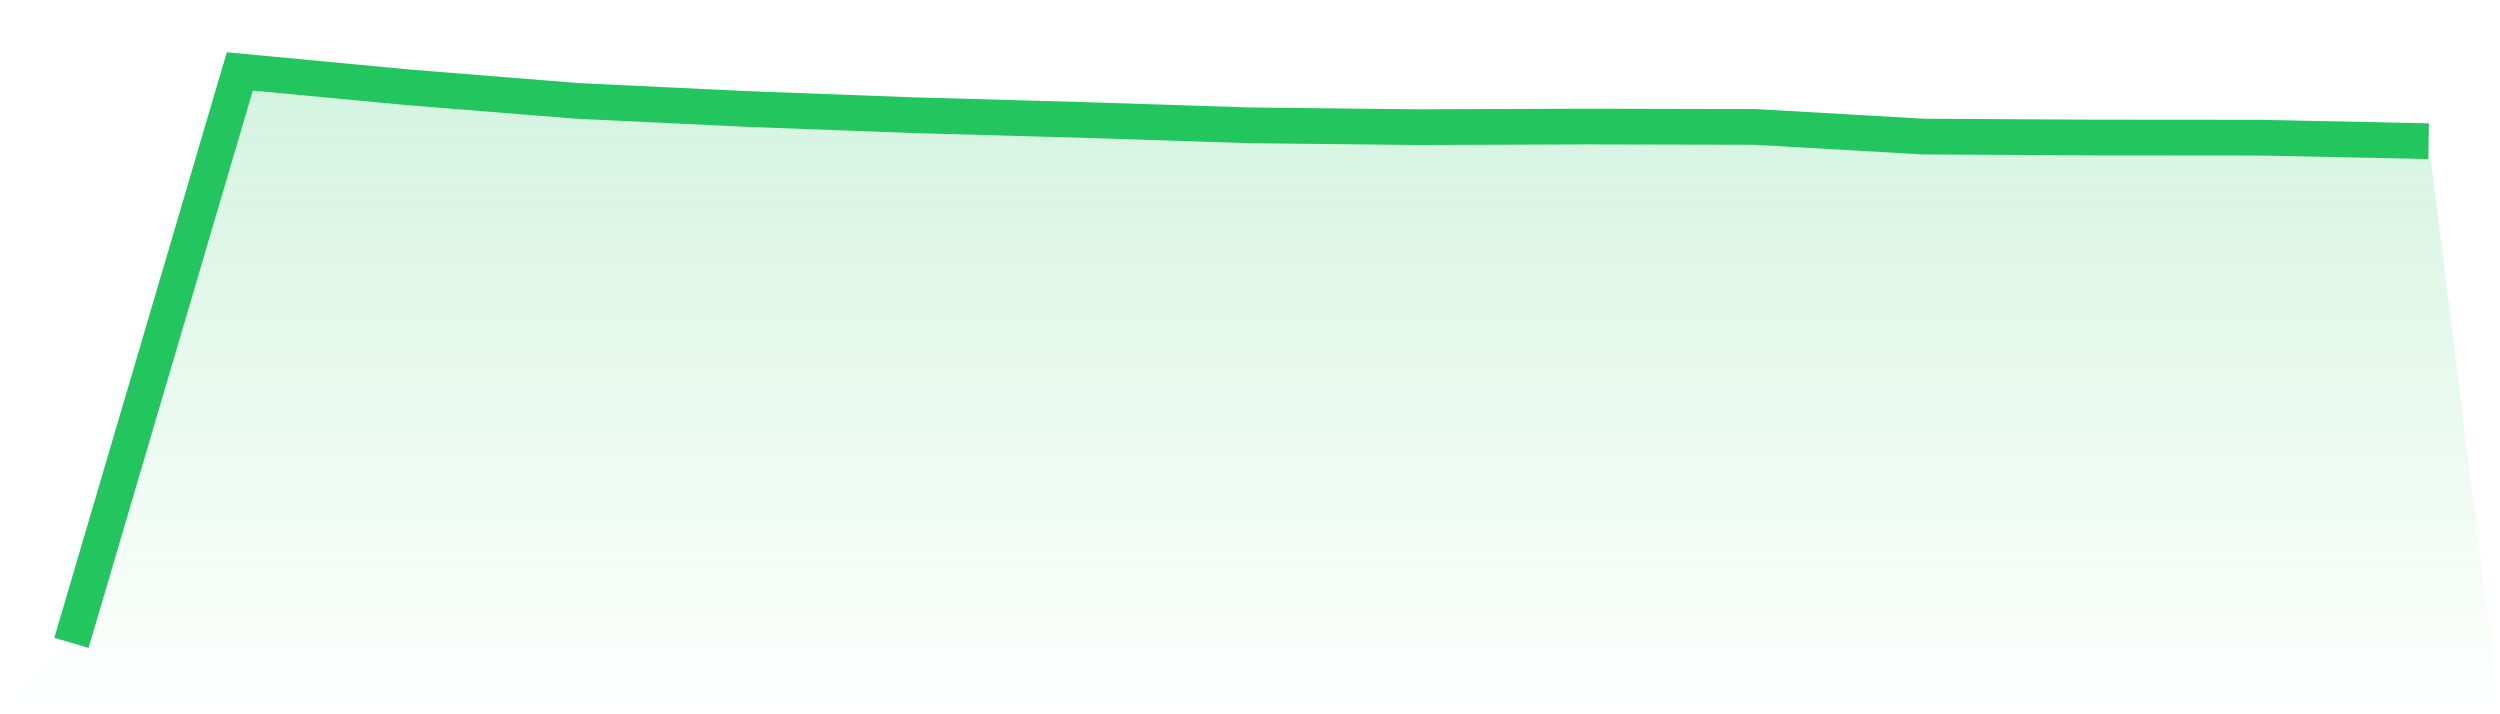
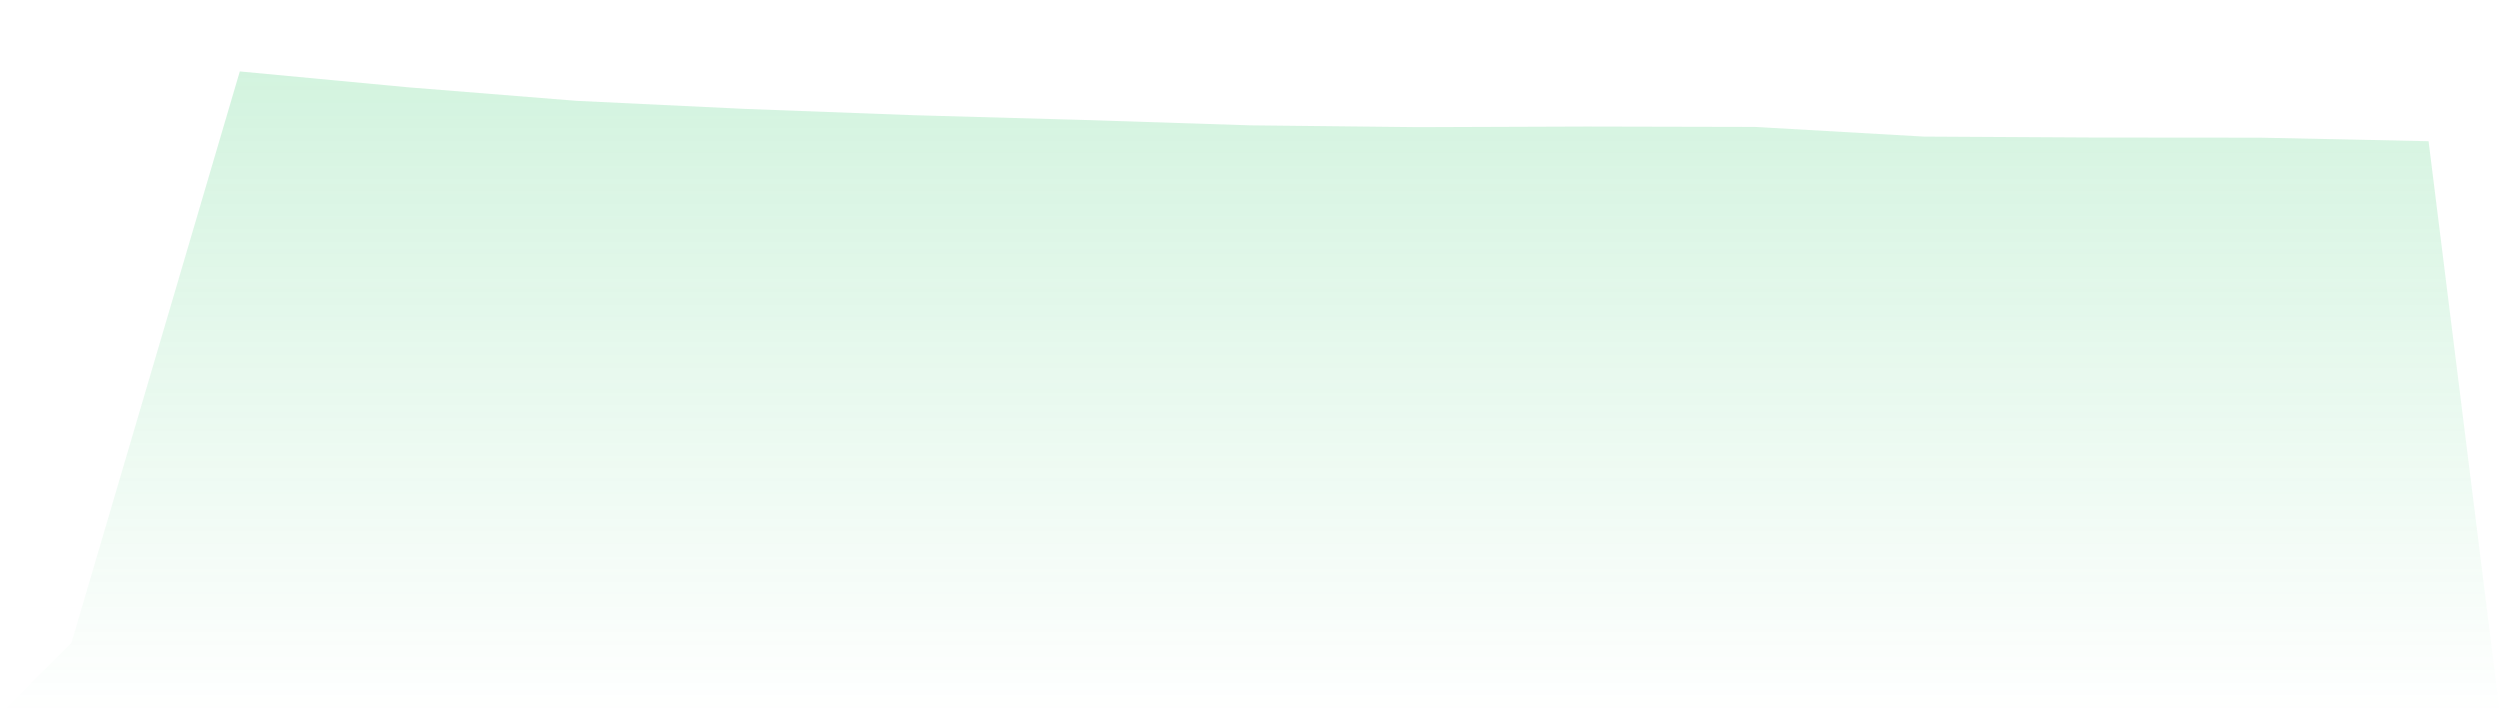
<svg xmlns="http://www.w3.org/2000/svg" viewBox="0 0 140 40">
  <defs>
    <linearGradient id="gradient" x1="0" x2="0" y1="0" y2="1">
      <stop offset="0%" stop-color="#22c55e" stop-opacity="0.2" />
      <stop offset="100%" stop-color="#22c55e" stop-opacity="0" />
    </linearGradient>
  </defs>
  <path d="M4,36 L4,36 L13.429,4 L22.857,4.889 L32.286,5.647 L41.714,6.098 L51.143,6.451 L60.571,6.714 L70,7.019 L79.429,7.121 L88.857,7.087 L98.286,7.108 L107.714,7.648 L117.143,7.701 L126.571,7.709 L136,7.908 L140,40 L0,40 z" fill="url(#gradient)" />
-   <path d="M4,36 L4,36 L13.429,4 L22.857,4.889 L32.286,5.647 L41.714,6.098 L51.143,6.451 L60.571,6.714 L70,7.019 L79.429,7.121 L88.857,7.087 L98.286,7.108 L107.714,7.648 L117.143,7.701 L126.571,7.709 L136,7.908" fill="none" stroke="#22c55e" stroke-width="2" />
</svg>